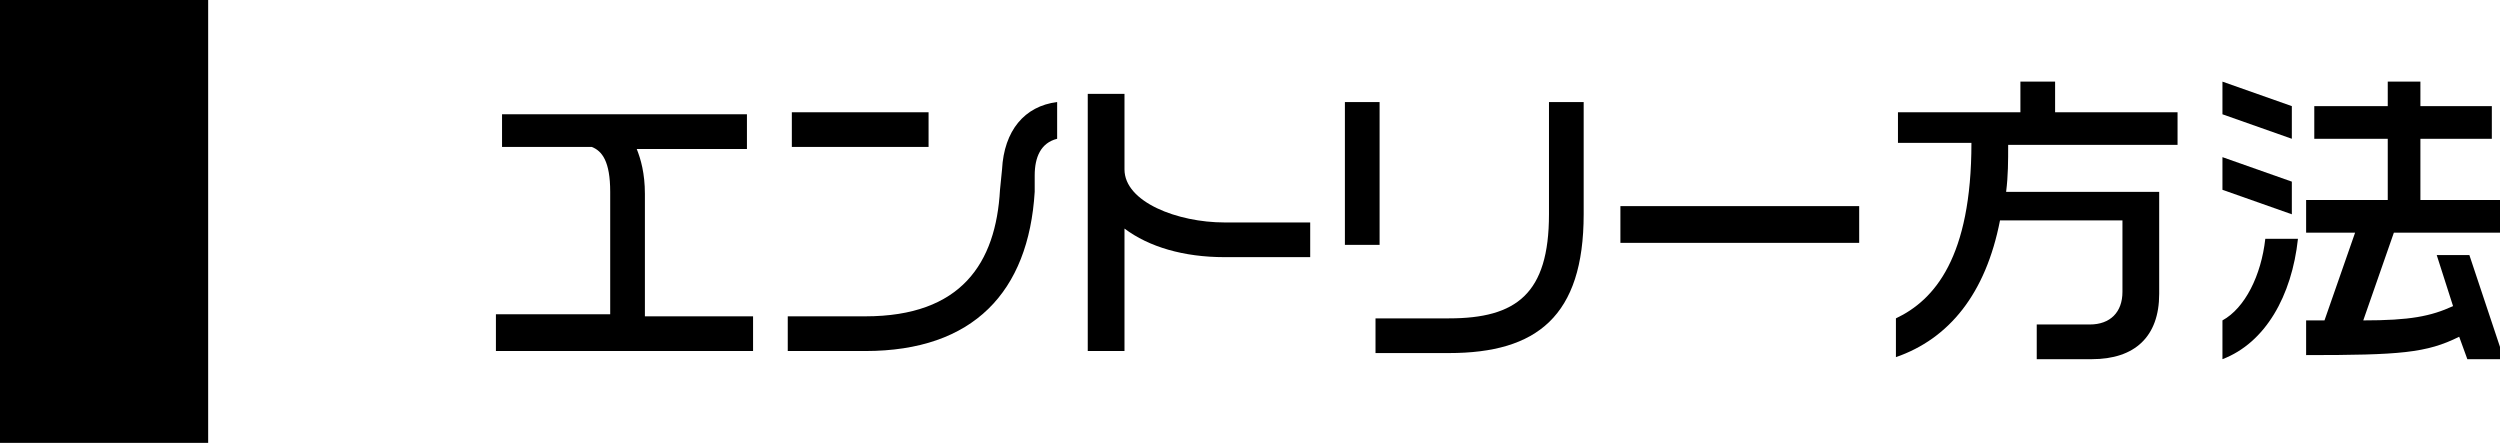
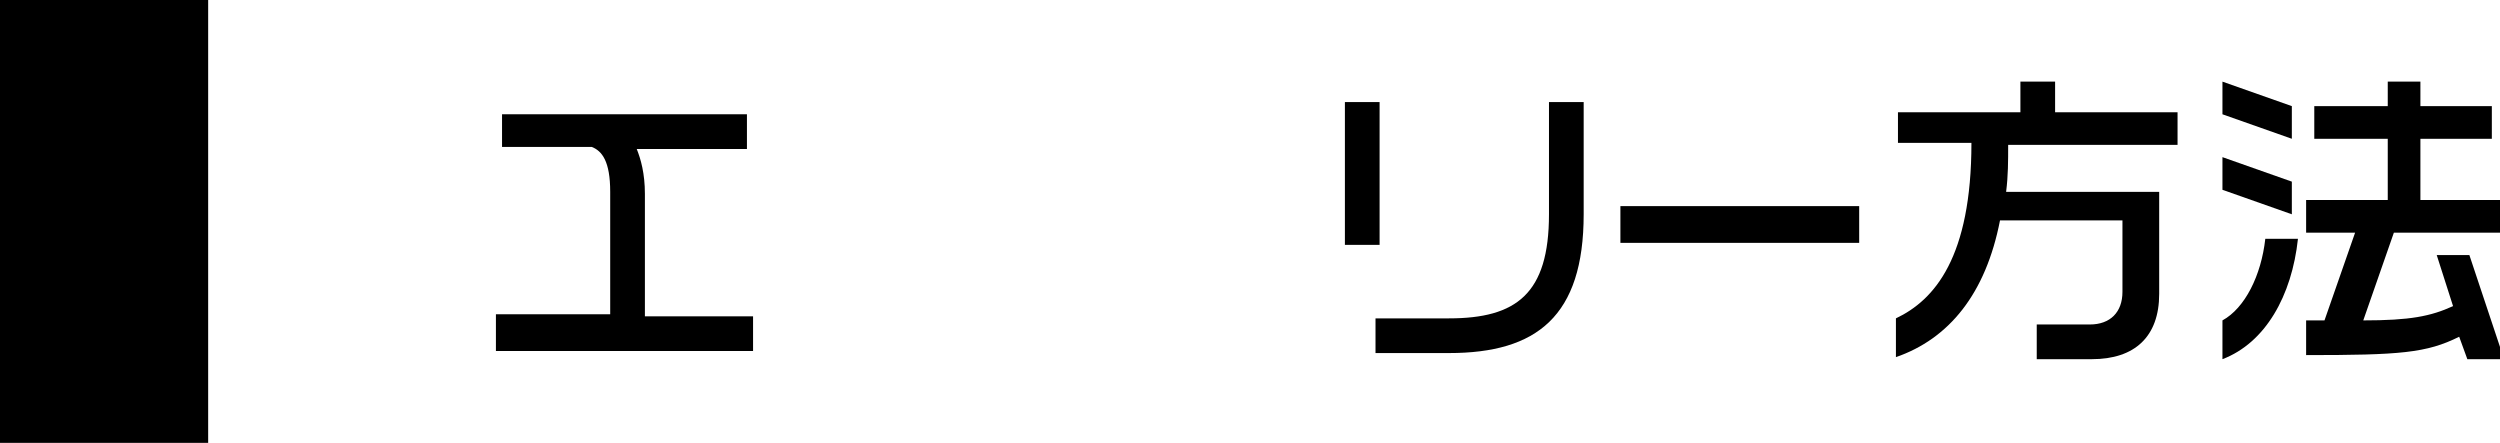
<svg xmlns="http://www.w3.org/2000/svg" version="1.1" x="0px" y="0px" width="122.5px" height="21.7px" viewBox="0 0 122.5 21.7" style="enable-background:new 0 0 122.5 21.7;" xml:space="preserve">
  <g id="レイヤー_1">
    <rect width="10.2" height="21.7" />
    <g>
      <path d="M24.3,17.1v-1.7h5.6v-6c0-1.5-0.4-2-0.9-2.2h-4.4V5.6h12v1.7h-5.4c0.2,0.5,0.4,1.2,0.4,2.2v6h5.3v1.7H24.3z" />
-       <path d="M50.7,8.6l0,0.8c-0.3,4.9-3,7.8-8.3,7.8h-3.8v-1.7h3.8c4.7,0,6.4-2.6,6.6-6.2l0.1-1c0.1-1.9,1.1-3.1,2.7-3.3v1.8    C51,7,50.7,7.7,50.7,8.6z M38.8,7.2V5.5h6.7v1.7H38.8z" />
-       <path d="M60,12.6c-2,0-3.7-0.5-4.9-1.4v6h-1.8V4.6h1.8v3.7c0,1.6,2.6,2.6,4.9,2.6h4.2v1.7H60z" />
      <path d="M65.9,12.1V5h1.7v7H65.9z M71,17.3h-3.6v-1.7h3.6c3.3,0,4.9-1.2,4.9-5.1V5h1.7v5.5C77.6,15.5,75.3,17.3,71,17.3z" />
      <path d="M79.4,11.9v-1.8h11.7v1.8H79.4z" />
      <path d="M98.4,7.1c0,0.8,0,1.5-0.1,2.3h7.5v5c0,2.1-1.2,3.2-3.3,3.2h-2.7v-1.7h2.6c1,0,1.6-0.6,1.6-1.6v-3.5h-6    c-0.7,3.6-2.5,5.8-5.1,6.7v-1.9c1.9-0.9,3.7-3,3.7-8.6H93V5.5h6V4h1.7v1.5h6v1.6H98.4z" />
      <path d="M108.9,5.6V4l3.4,1.2v1.6L108.9,5.6z M108.9,9.3V7.7l3.4,1.2v1.6L108.9,9.3z M108.9,17.6v-1.9c1.1-0.6,1.9-2.2,2.1-4h1.6    C112.3,14.5,111,16.8,108.9,17.6z M120.9,17.6l-0.4-1.1c-1.6,0.8-2.9,0.9-7.5,0.9v-1.7c0.3,0,0.6,0,0.9,0l1.5-4.3H113V9.8h4v-3    h-3.6V5.2h3.6V4h1.6v1.2h3.5v1.6h-3.5v3h4v1.6h-5.3l-1.5,4.3c2.3,0,3.3-0.2,4.4-0.7l-0.8-2.5h1.6l1.7,5.1H120.9z" />
    </g>
  </g>
  <g id="レイヤー_2">
</g>
</svg>